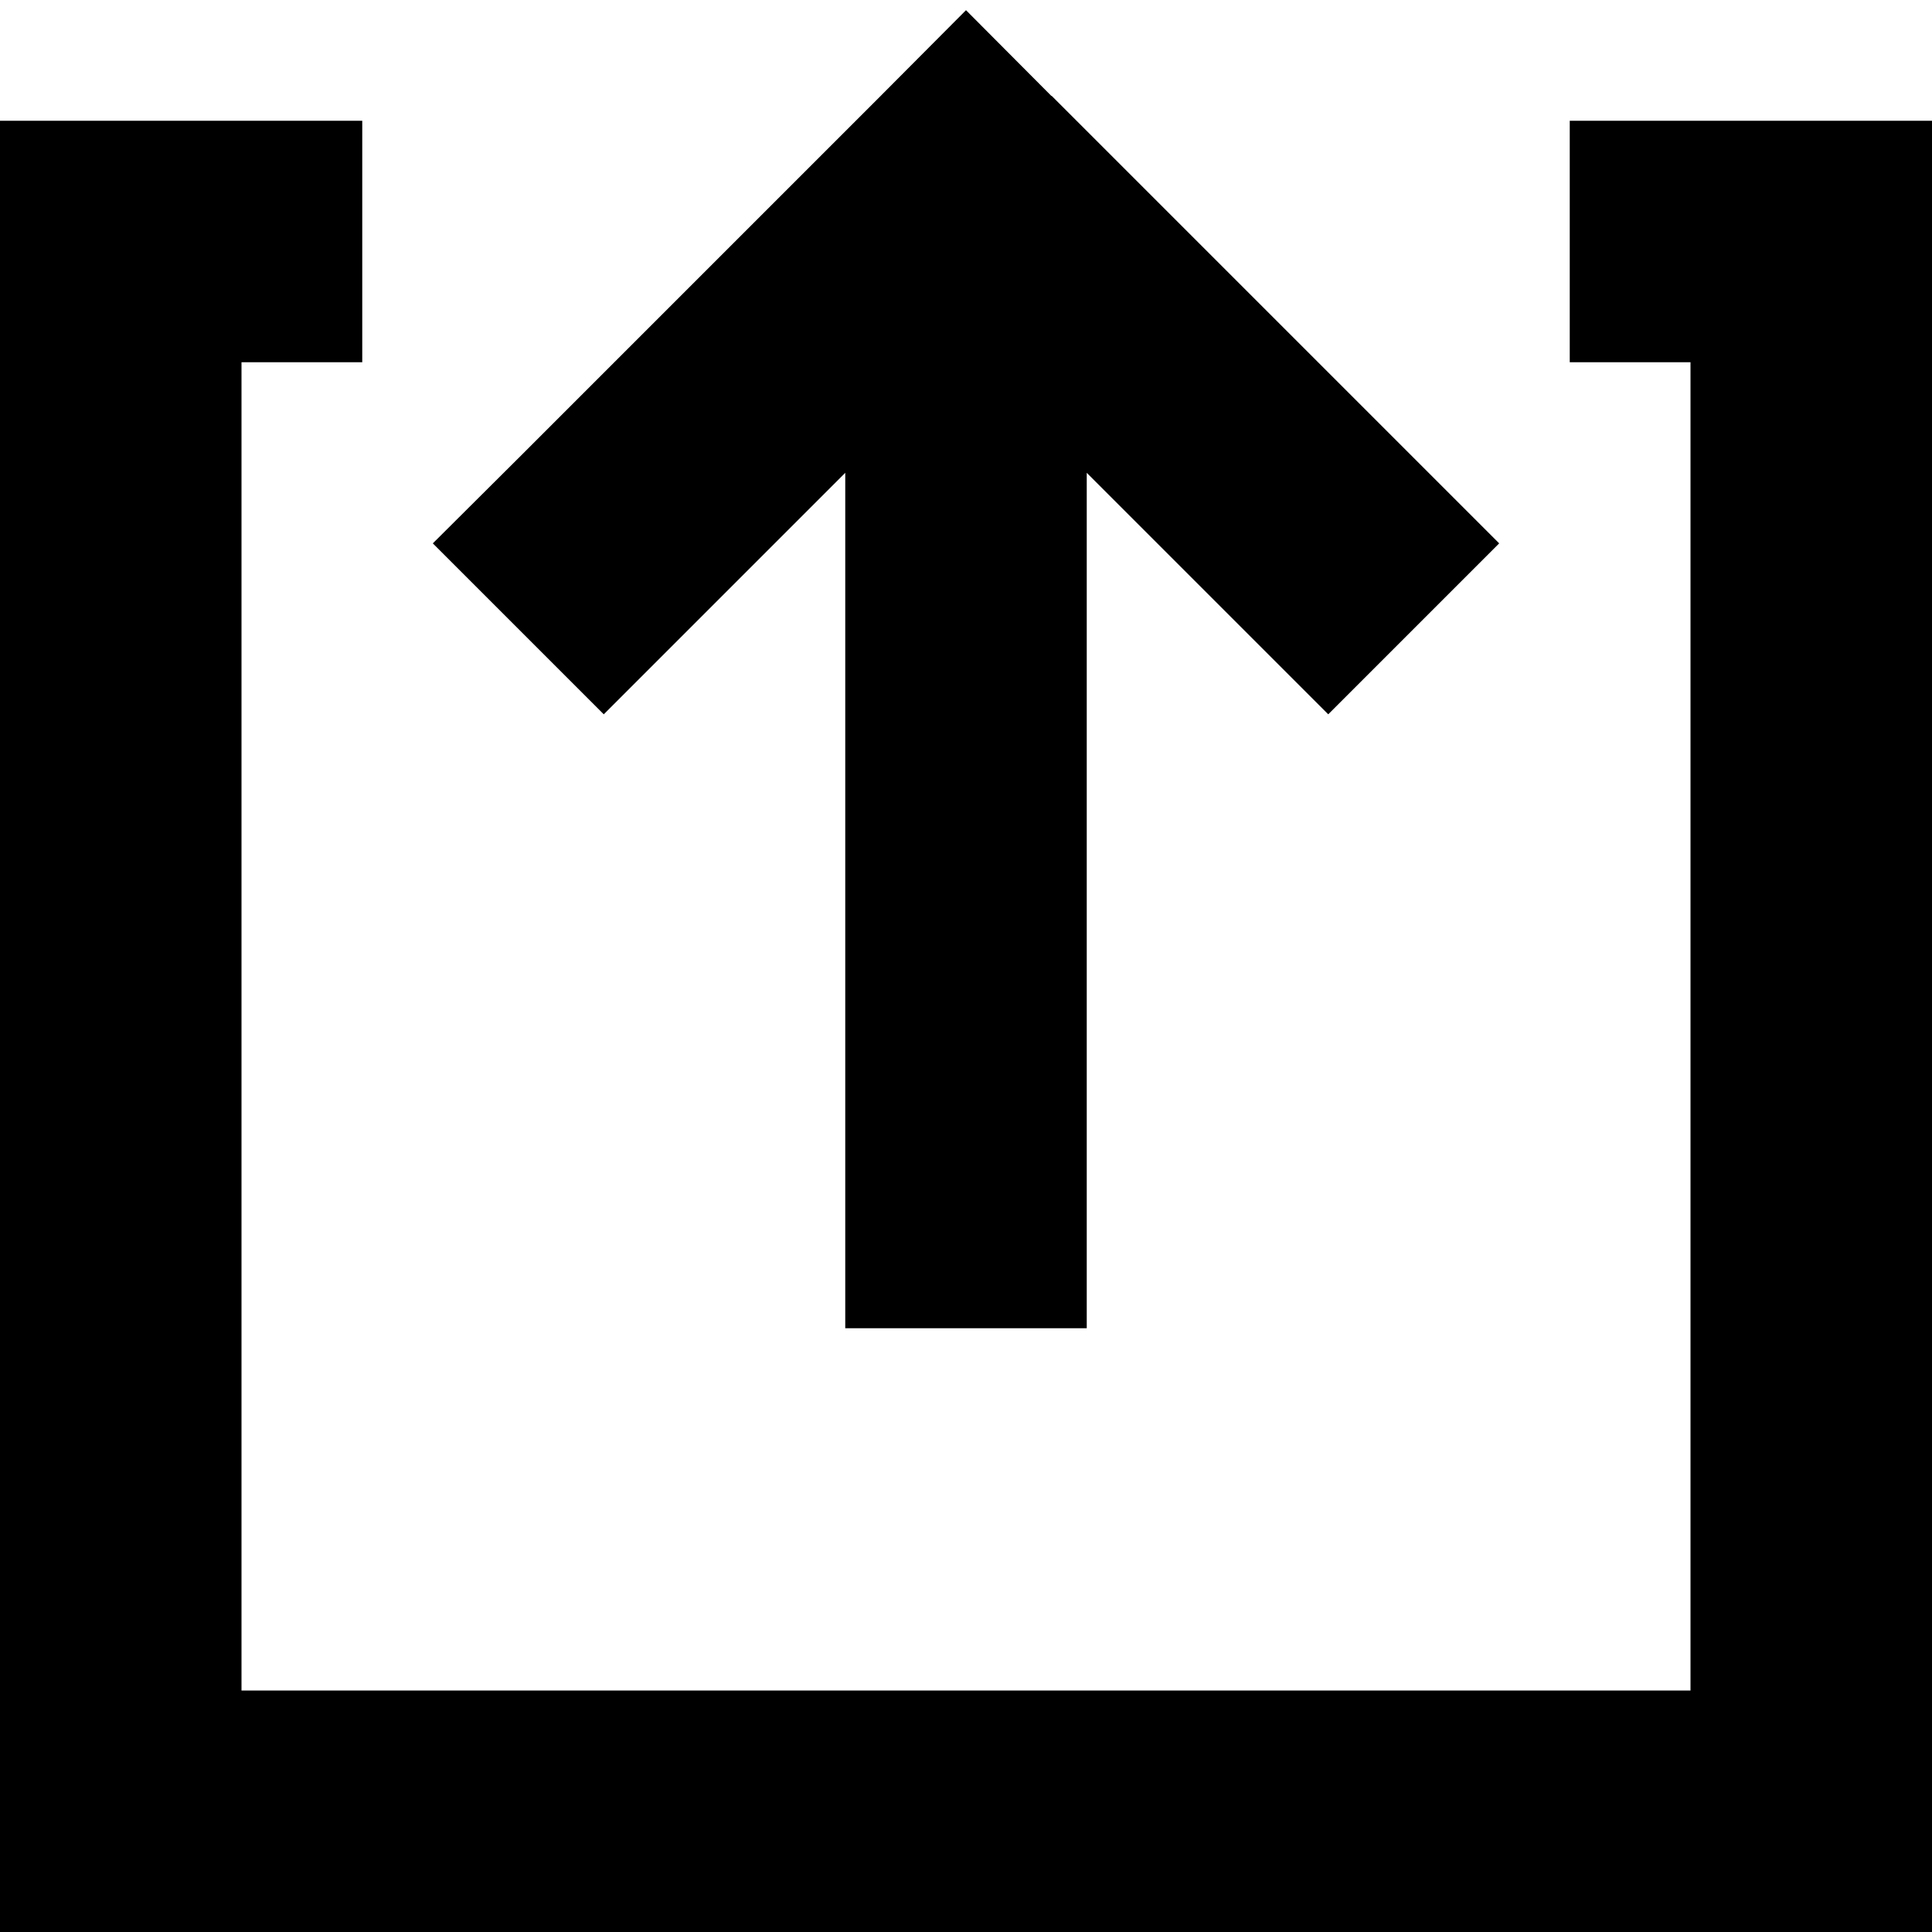
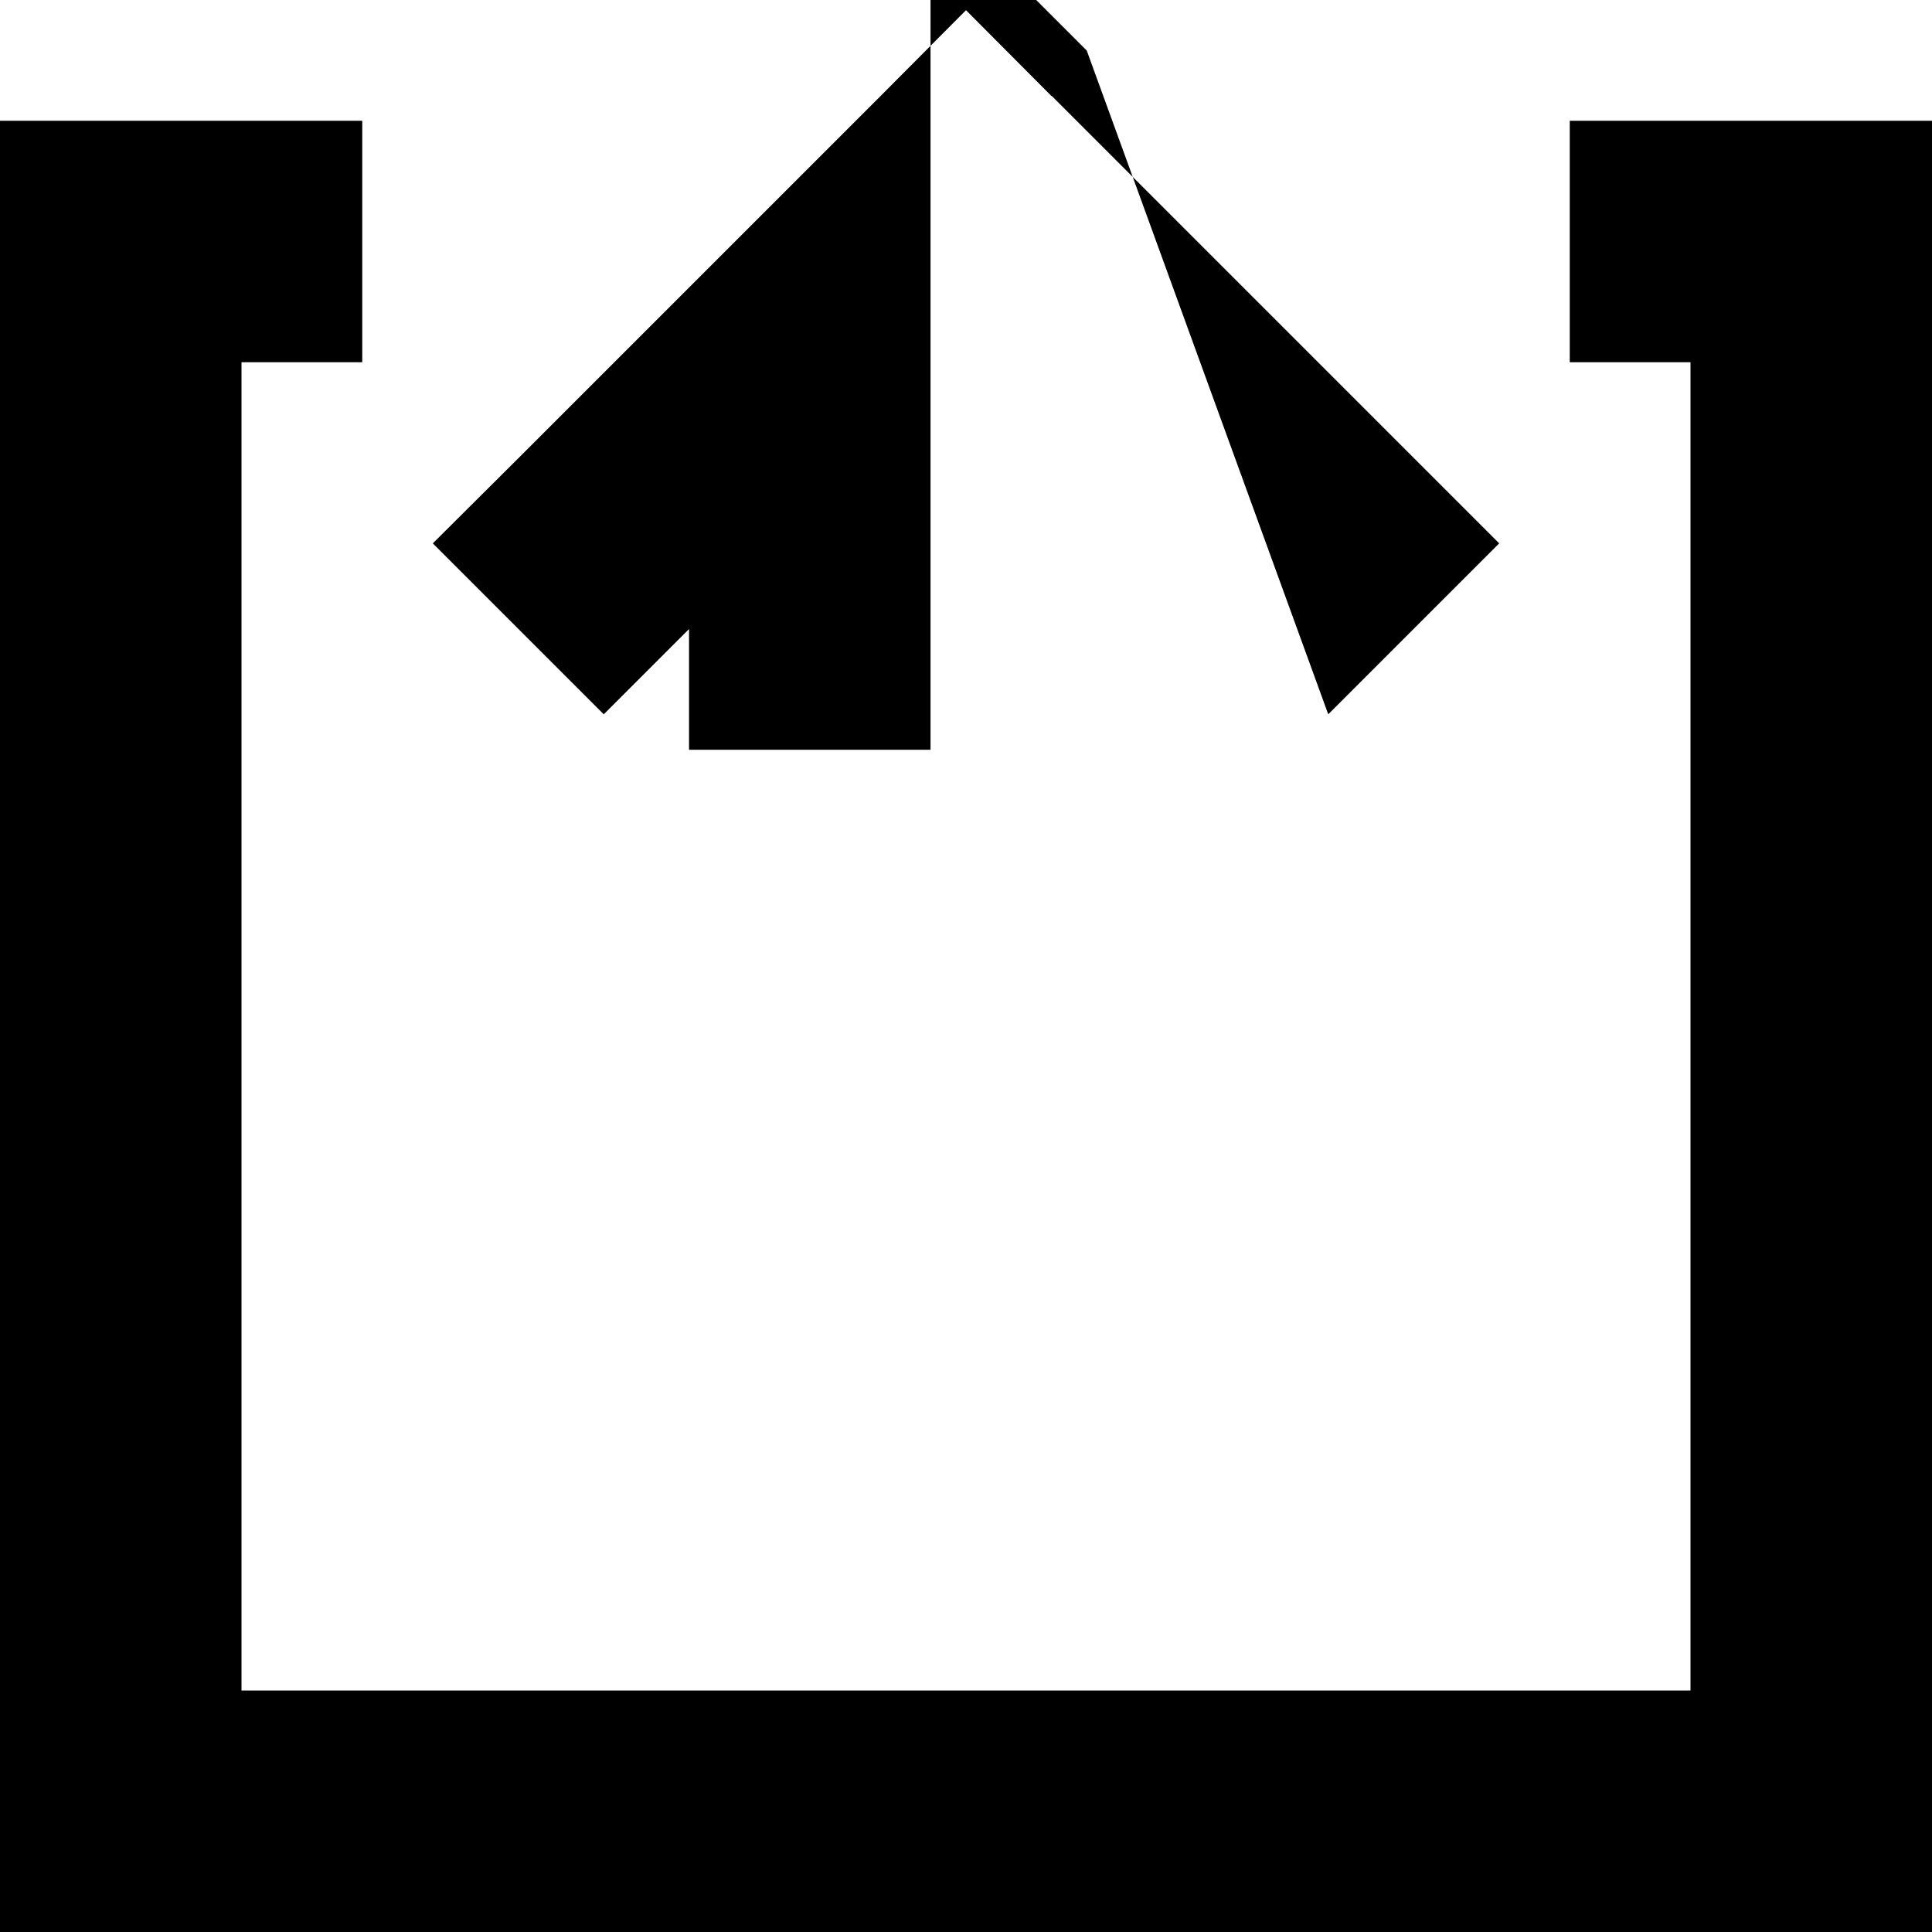
<svg xmlns="http://www.w3.org/2000/svg" viewBox="0 0 512 512">
-   <path d="M278.6 25.4L256 2.7 233.4 25.4l-96 96L114.7 144 160 189.3l22.6-22.6L224 125.3 224 320l0 32 64 0 0-32 0-194.7 41.4 41.4L352 189.3 397.3 144l-22.6-22.6-96-96zM32 32L0 32 0 64 0 480l0 32 32 0 448 0 32 0 0-32 0-416 0-32-32 0-64 0 0 64 32 0 0 352L64 448 64 96l32 0 0-64L32 32z" />
+   <path d="M278.6 25.4L256 2.7 233.4 25.4l-96 96L114.7 144 160 189.3l22.6-22.6l0 32 64 0 0-32 0-194.7 41.4 41.4L352 189.3 397.3 144l-22.6-22.6-96-96zM32 32L0 32 0 64 0 480l0 32 32 0 448 0 32 0 0-32 0-416 0-32-32 0-64 0 0 64 32 0 0 352L64 448 64 96l32 0 0-64L32 32z" />
</svg>